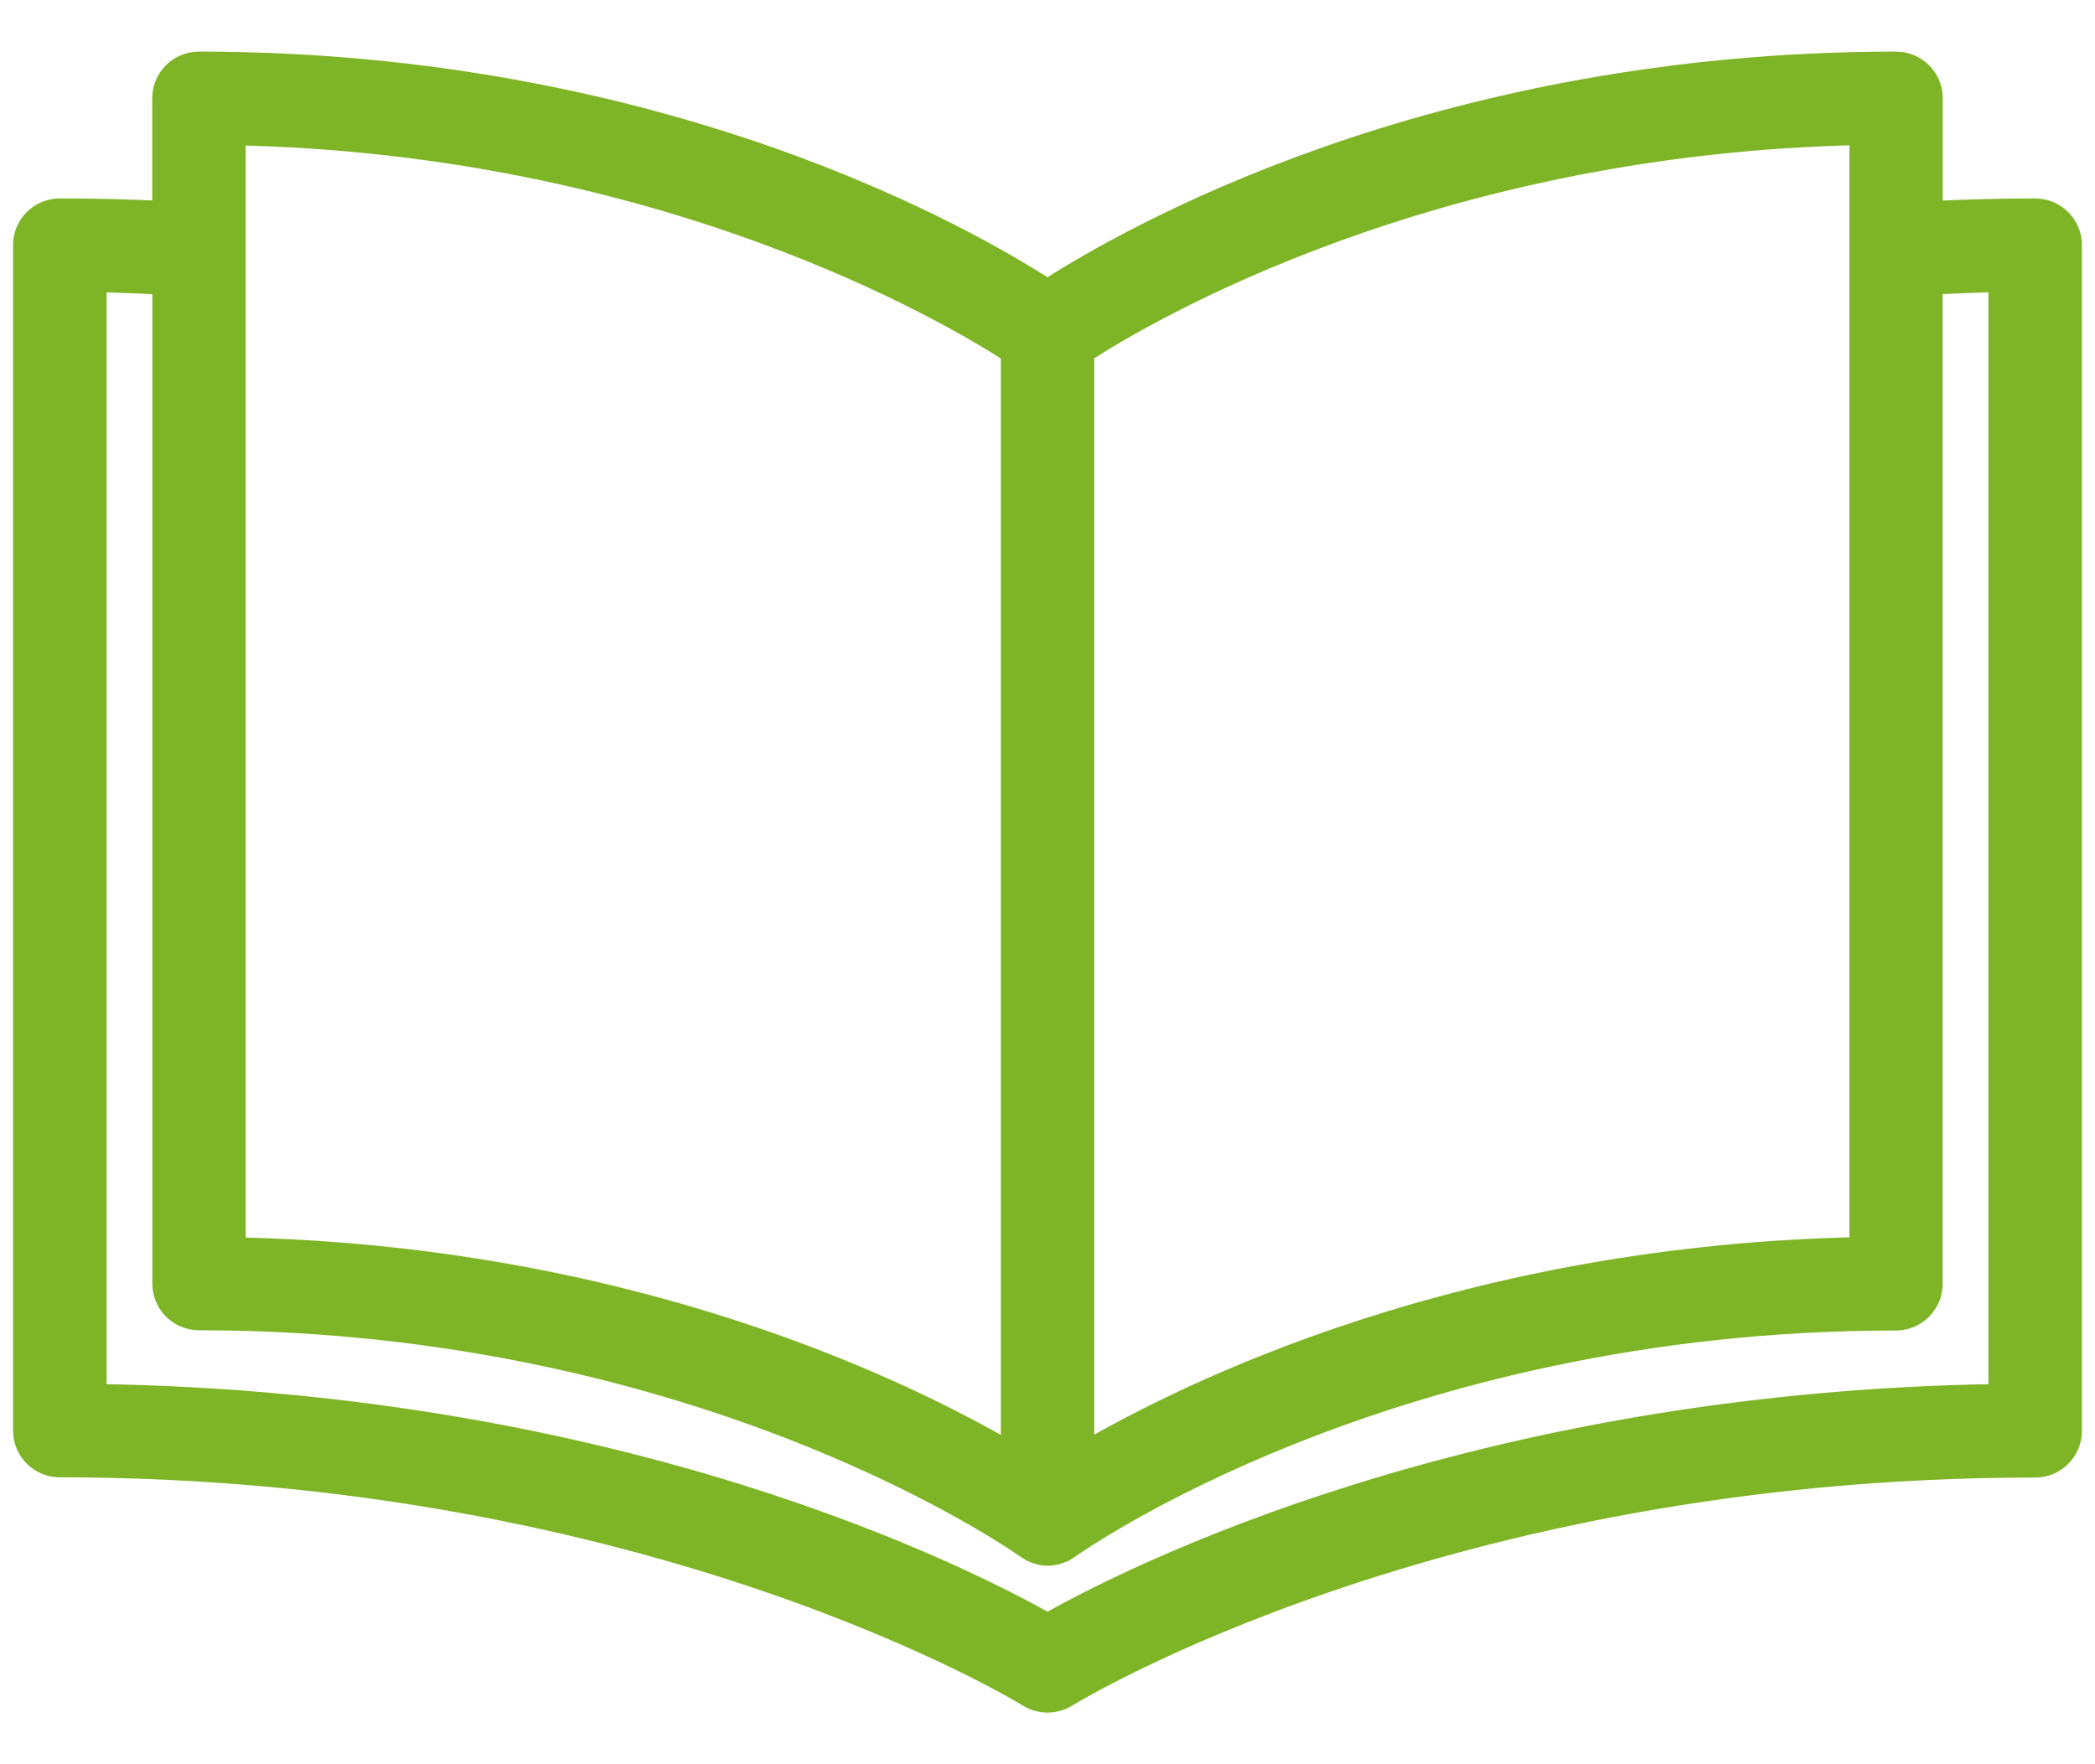
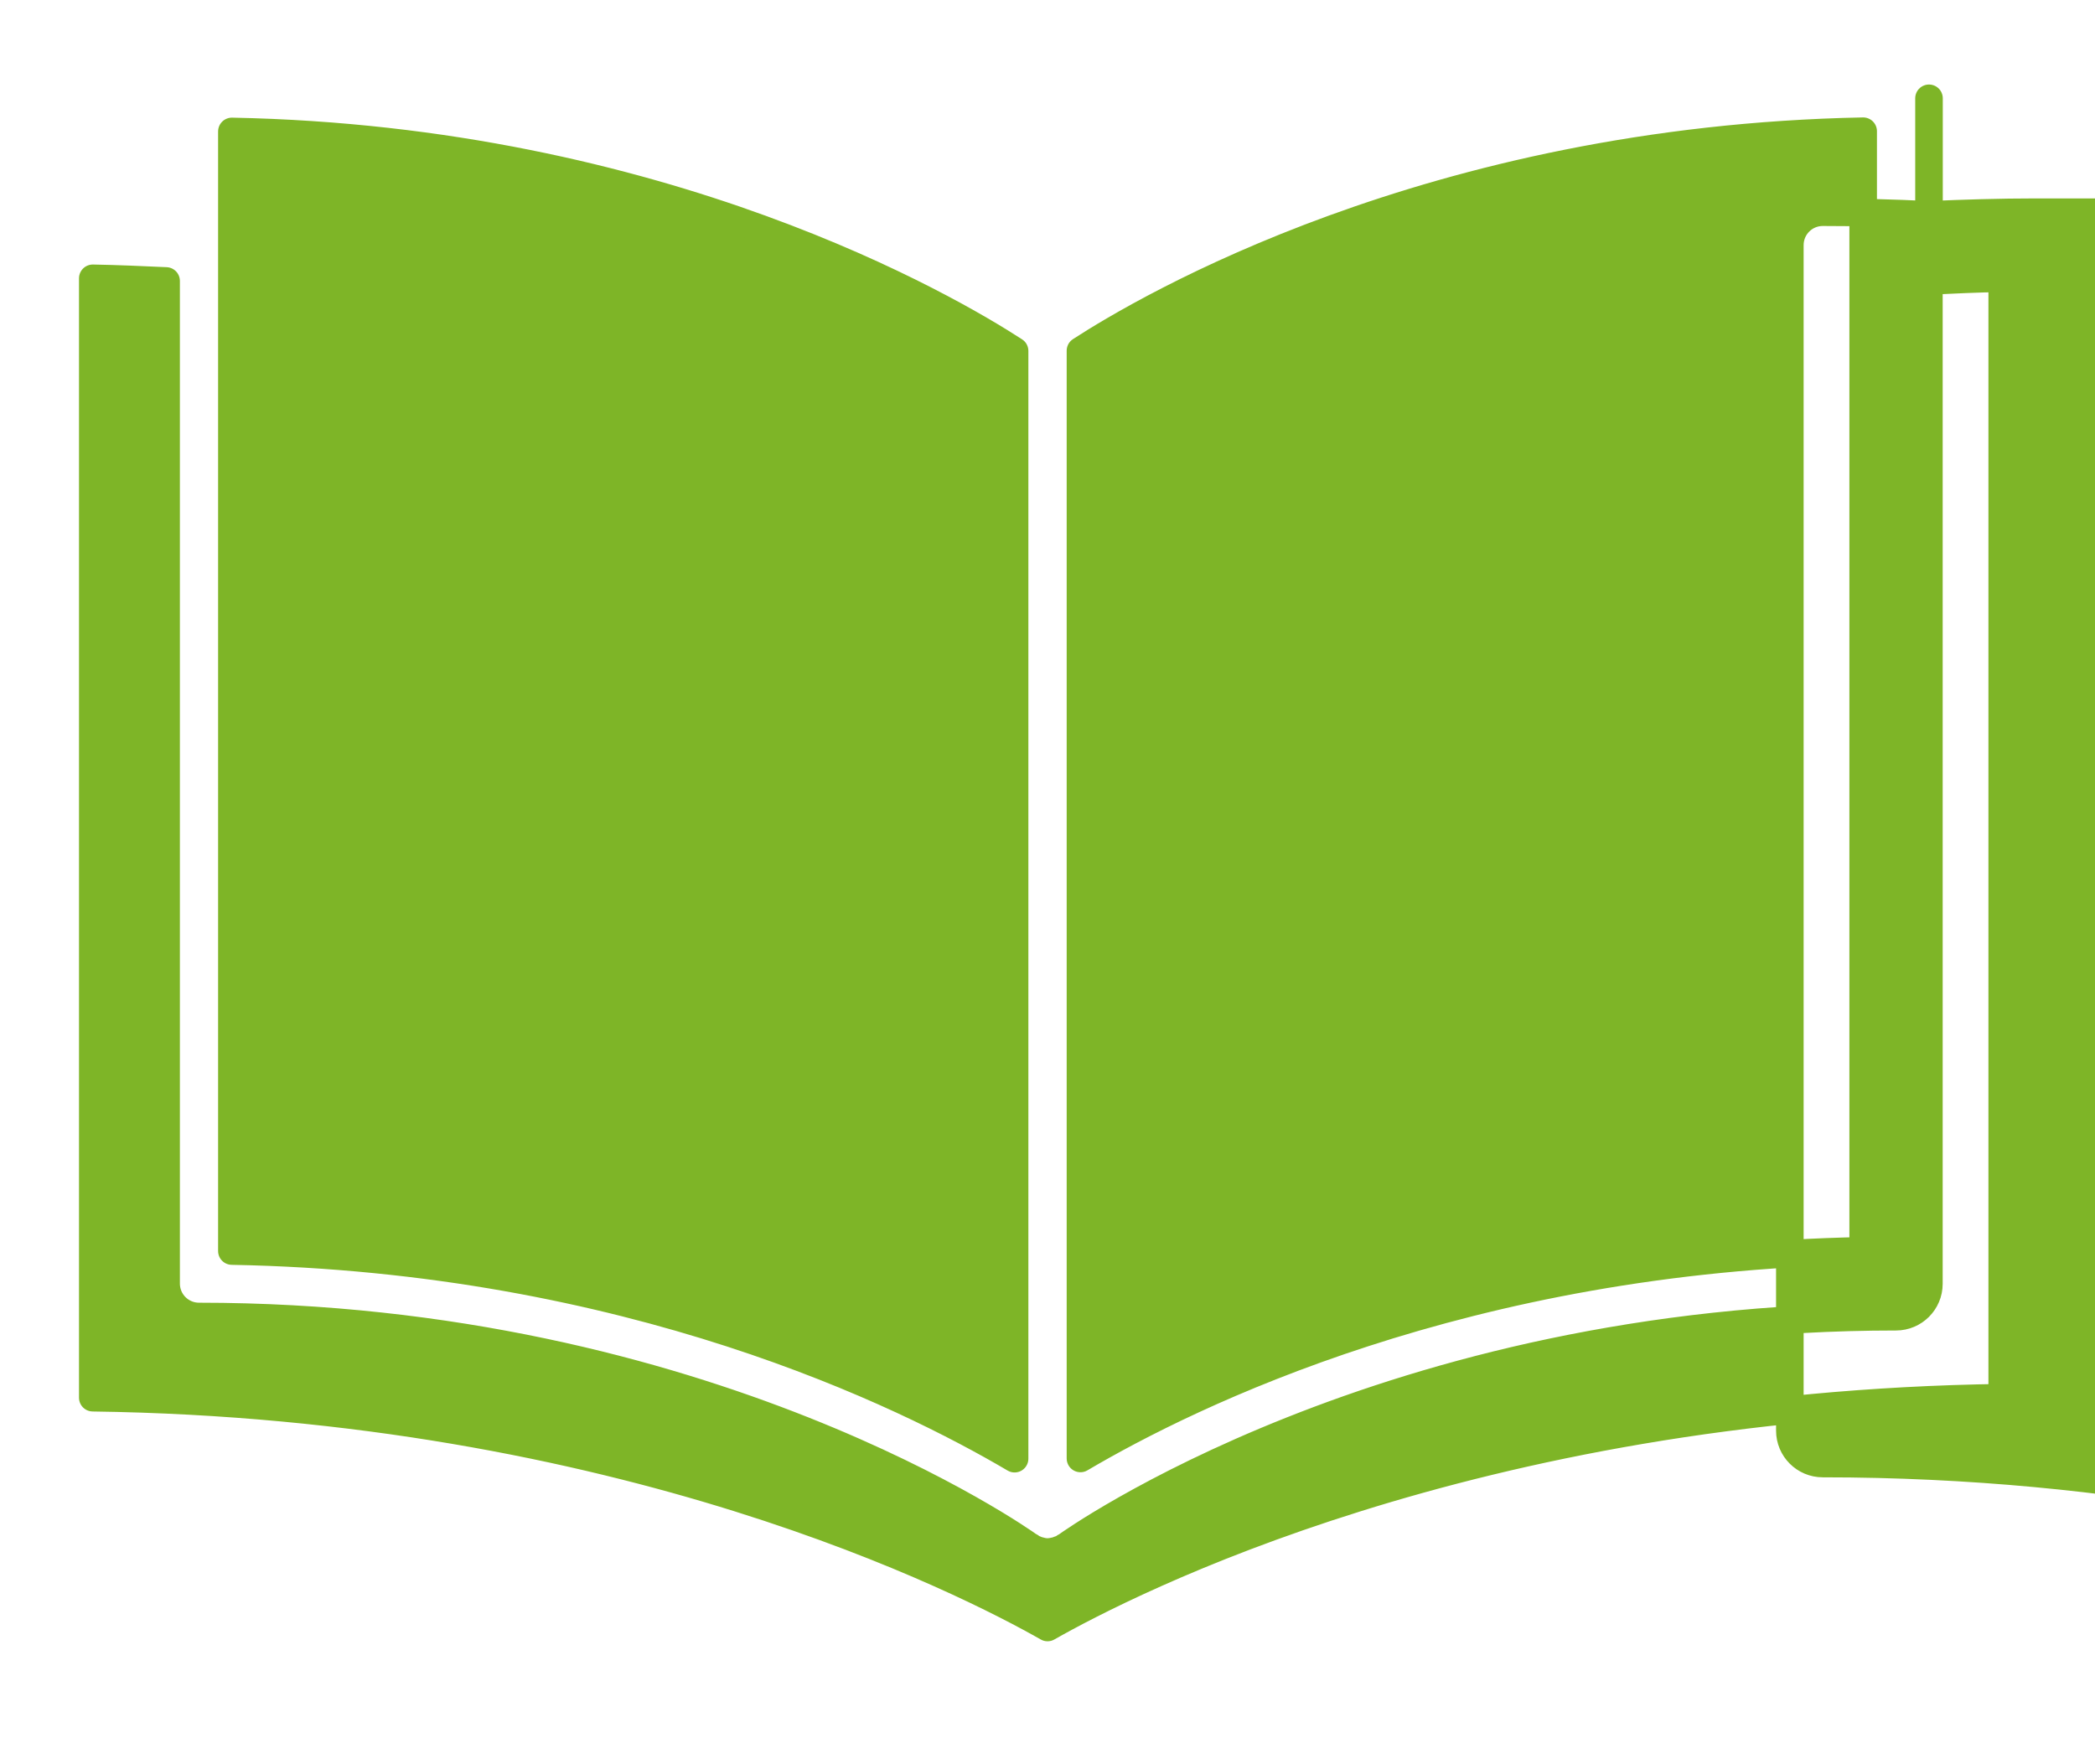
<svg xmlns="http://www.w3.org/2000/svg" width="38" height="32" viewBox="0 0 38 32">
-   <path d="m36.916,3.849c-.641,0-1.286.02-1.927.048V1.783c0-.33-.267-.597-.597-.597-8.425,0-13.97,3.217-15.392,4.14-1.417-.924-6.967-4.14-15.392-4.14-.33,0-.597.267-.597.597v2.114c-.641-.032-1.286-.048-1.927-.048-.33,0-.597.267-.597.597v21.503c0,.33.267.597.597.597,10.785,0,17.533,4.133,17.597,4.176.096.06.207.092.319.092s.219-.032.319-.092c.068-.04,6.788-4.172,17.597-4.172.33,0,.597-.267.597-.597V4.447c0-.33-.267-.597-.597-.597h0Zm-17.318,2.512c1.159-.753,6.358-3.83,14.197-3.981v20.308c-7.198.131-12.207,2.592-14.197,3.766V6.361ZM4.206,2.384c7.819.151,13.034,3.225,14.197,3.981v20.093c-1.991-1.174-6.995-3.635-14.197-3.766V2.384Zm32.113,22.968c-9.611.131-15.862,3.34-17.318,4.168-1.457-.828-7.707-4.037-17.318-4.168V5.048c.446.008.888.028,1.33.048v18.186c0,.33.267.597.597.597,9.216,0,14.981,4.109,15.041,4.152.012.008.024.012.036.02.016.008.028.024.044.032.02.008.04.016.06.024.016.004.028.012.044.016.056.016.107.028.163.028h.004c.052,0,.107-.012.159-.024.016-.004.032-.012.052-.02.02-.008.04-.012.06-.02.016-.008.028-.02.044-.032.012-.008.028-.012.036-.02.056-.04,5.797-4.152,15.037-4.152.33,0,.597-.267.597-.597V5.096c.442-.02.884-.044,1.33-.048v20.304h.004Z" fill="#7eb527" stroke="#7eb527" stroke-linecap="round" stroke-linejoin="round" stroke-width=".5" />
+   <path d="m36.916,3.849c-.641,0-1.286.02-1.927.048V1.783v2.114c-.641-.032-1.286-.048-1.927-.048-.33,0-.597.267-.597.597v21.503c0,.33.267.597.597.597,10.785,0,17.533,4.133,17.597,4.176.096.06.207.092.319.092s.219-.032.319-.092c.068-.04,6.788-4.172,17.597-4.172.33,0,.597-.267.597-.597V4.447c0-.33-.267-.597-.597-.597h0Zm-17.318,2.512c1.159-.753,6.358-3.83,14.197-3.981v20.308c-7.198.131-12.207,2.592-14.197,3.766V6.361ZM4.206,2.384c7.819.151,13.034,3.225,14.197,3.981v20.093c-1.991-1.174-6.995-3.635-14.197-3.766V2.384Zm32.113,22.968c-9.611.131-15.862,3.34-17.318,4.168-1.457-.828-7.707-4.037-17.318-4.168V5.048c.446.008.888.028,1.33.048v18.186c0,.33.267.597.597.597,9.216,0,14.981,4.109,15.041,4.152.012.008.024.012.036.02.016.008.028.024.044.032.02.008.04.016.06.024.016.004.028.012.044.016.056.016.107.028.163.028h.004c.052,0,.107-.012.159-.024.016-.004.032-.012.052-.02.02-.008.04-.012.06-.02.016-.008.028-.02.044-.032.012-.008.028-.012.036-.02.056-.04,5.797-4.152,15.037-4.152.33,0,.597-.267.597-.597V5.096c.442-.02.884-.044,1.33-.048v20.304h.004Z" fill="#7eb527" stroke="#7eb527" stroke-linecap="round" stroke-linejoin="round" stroke-width=".5" />
</svg>